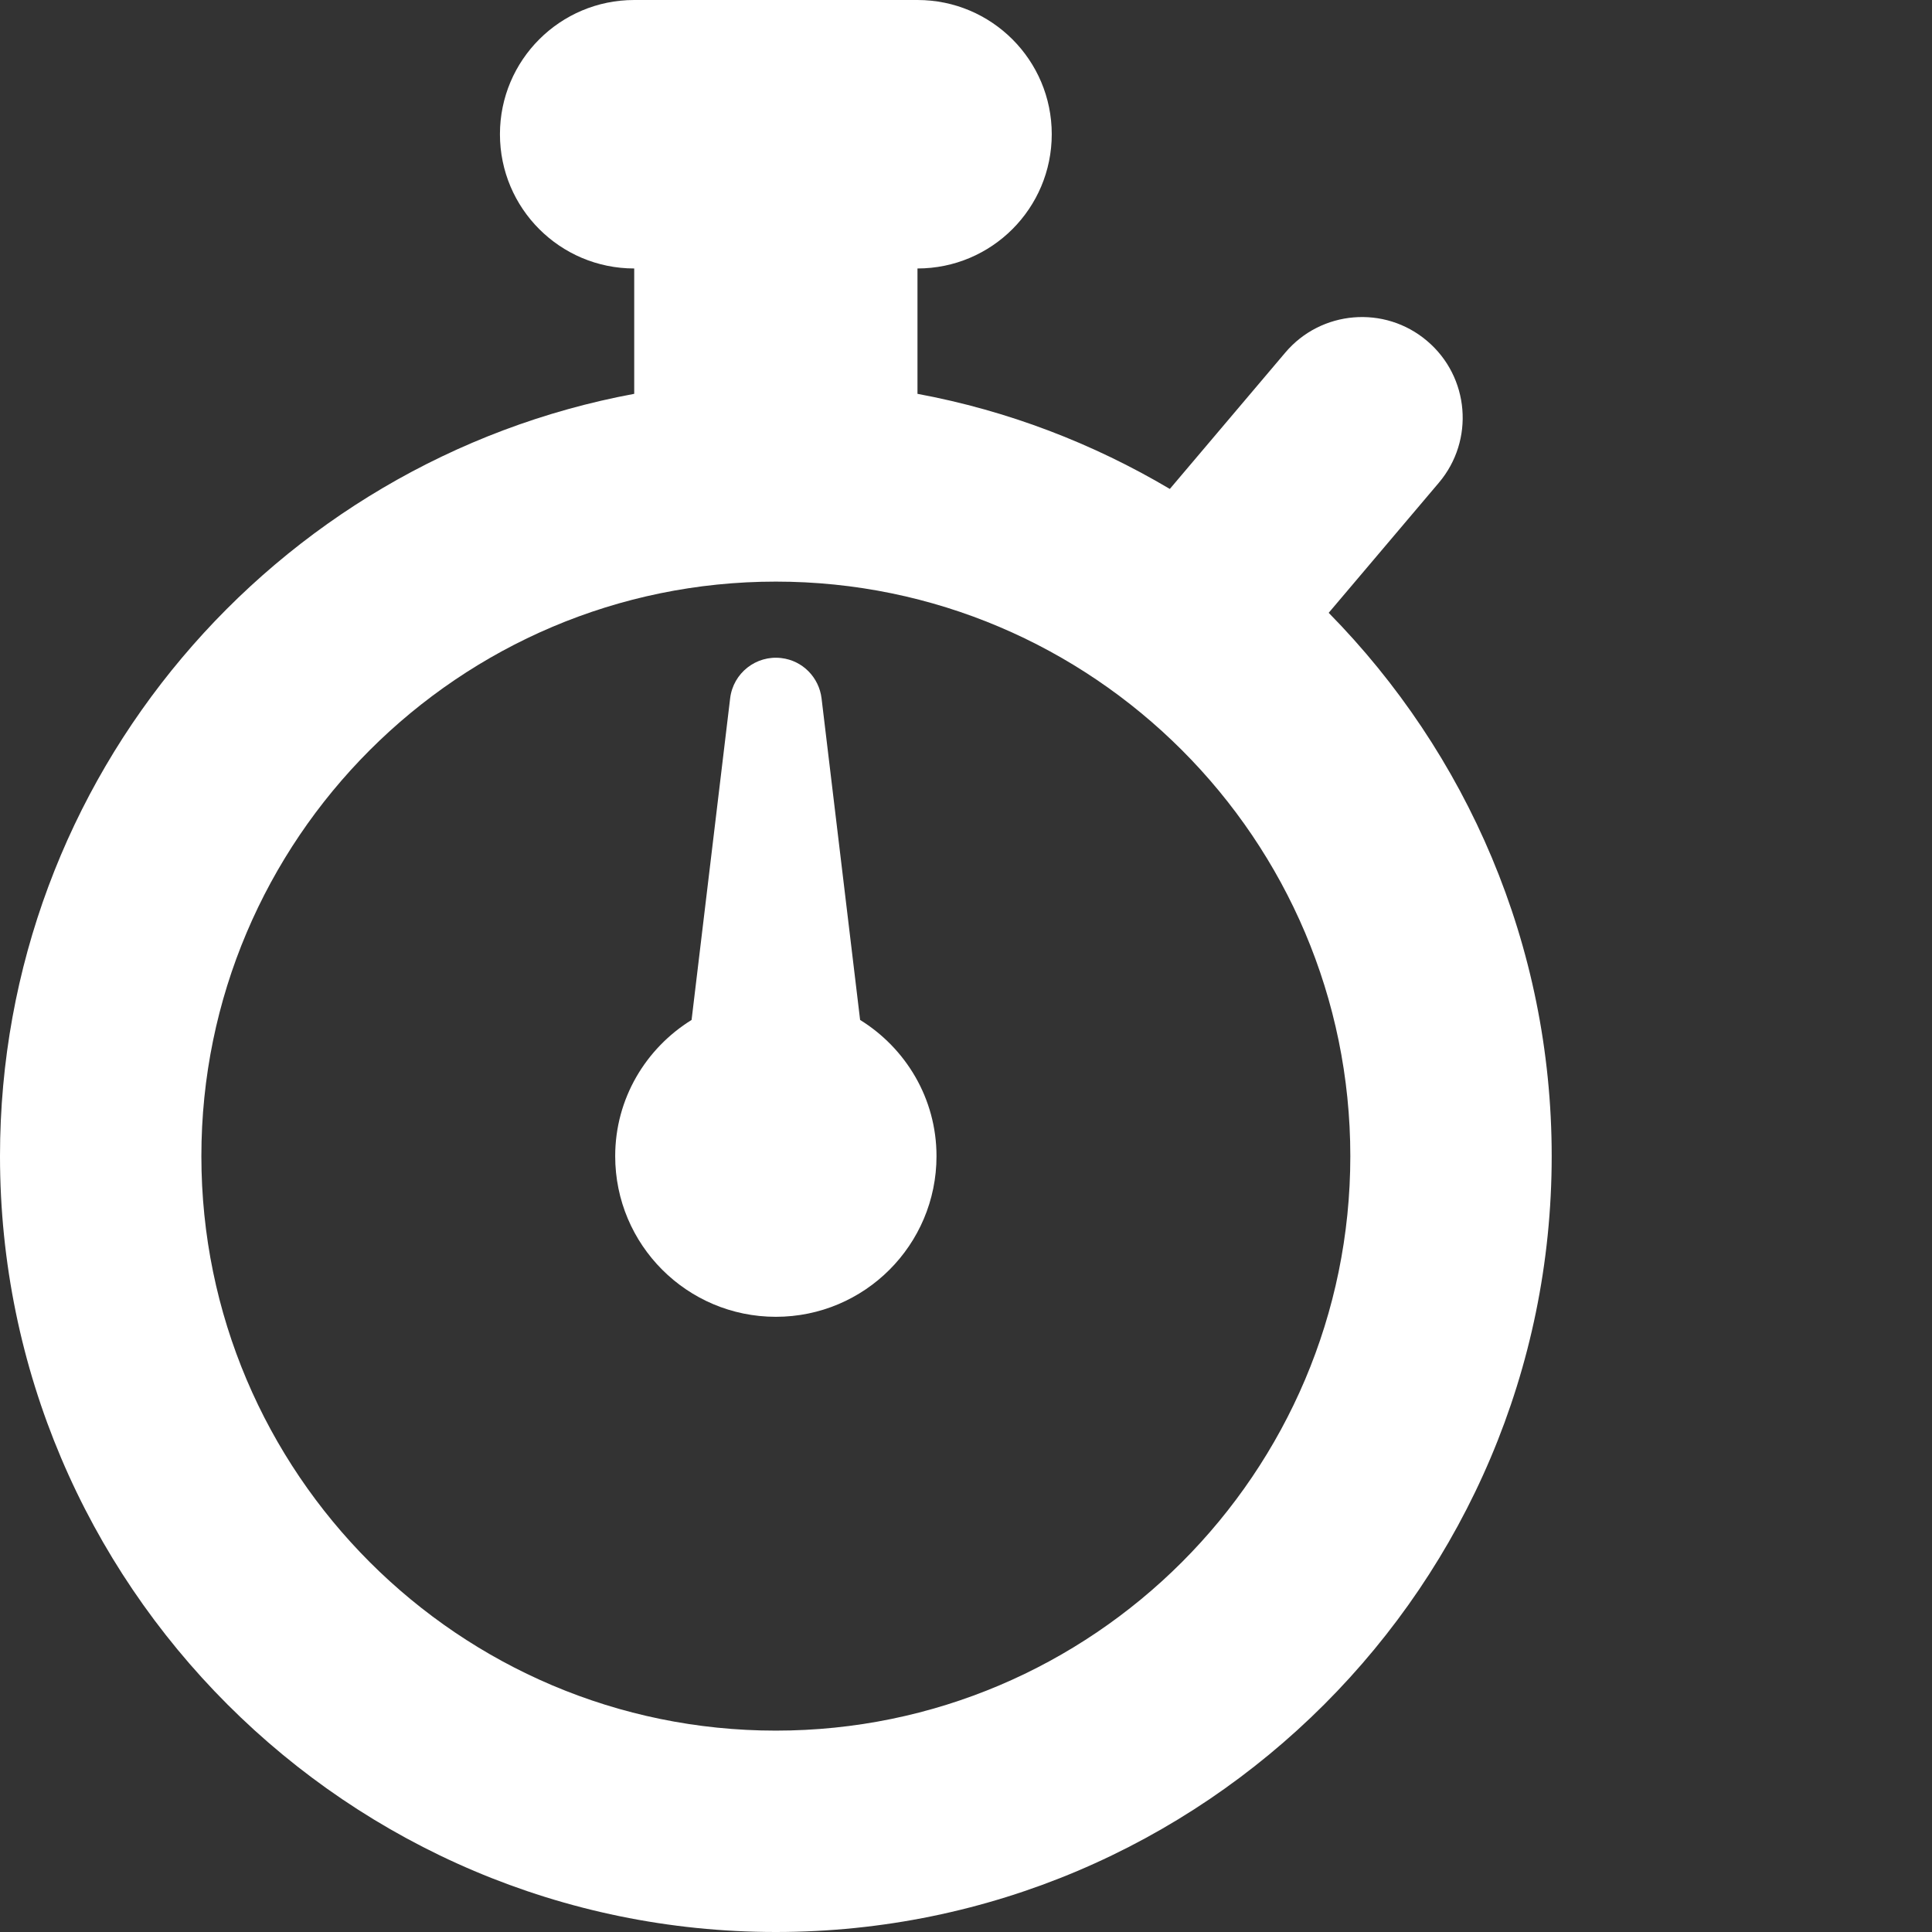
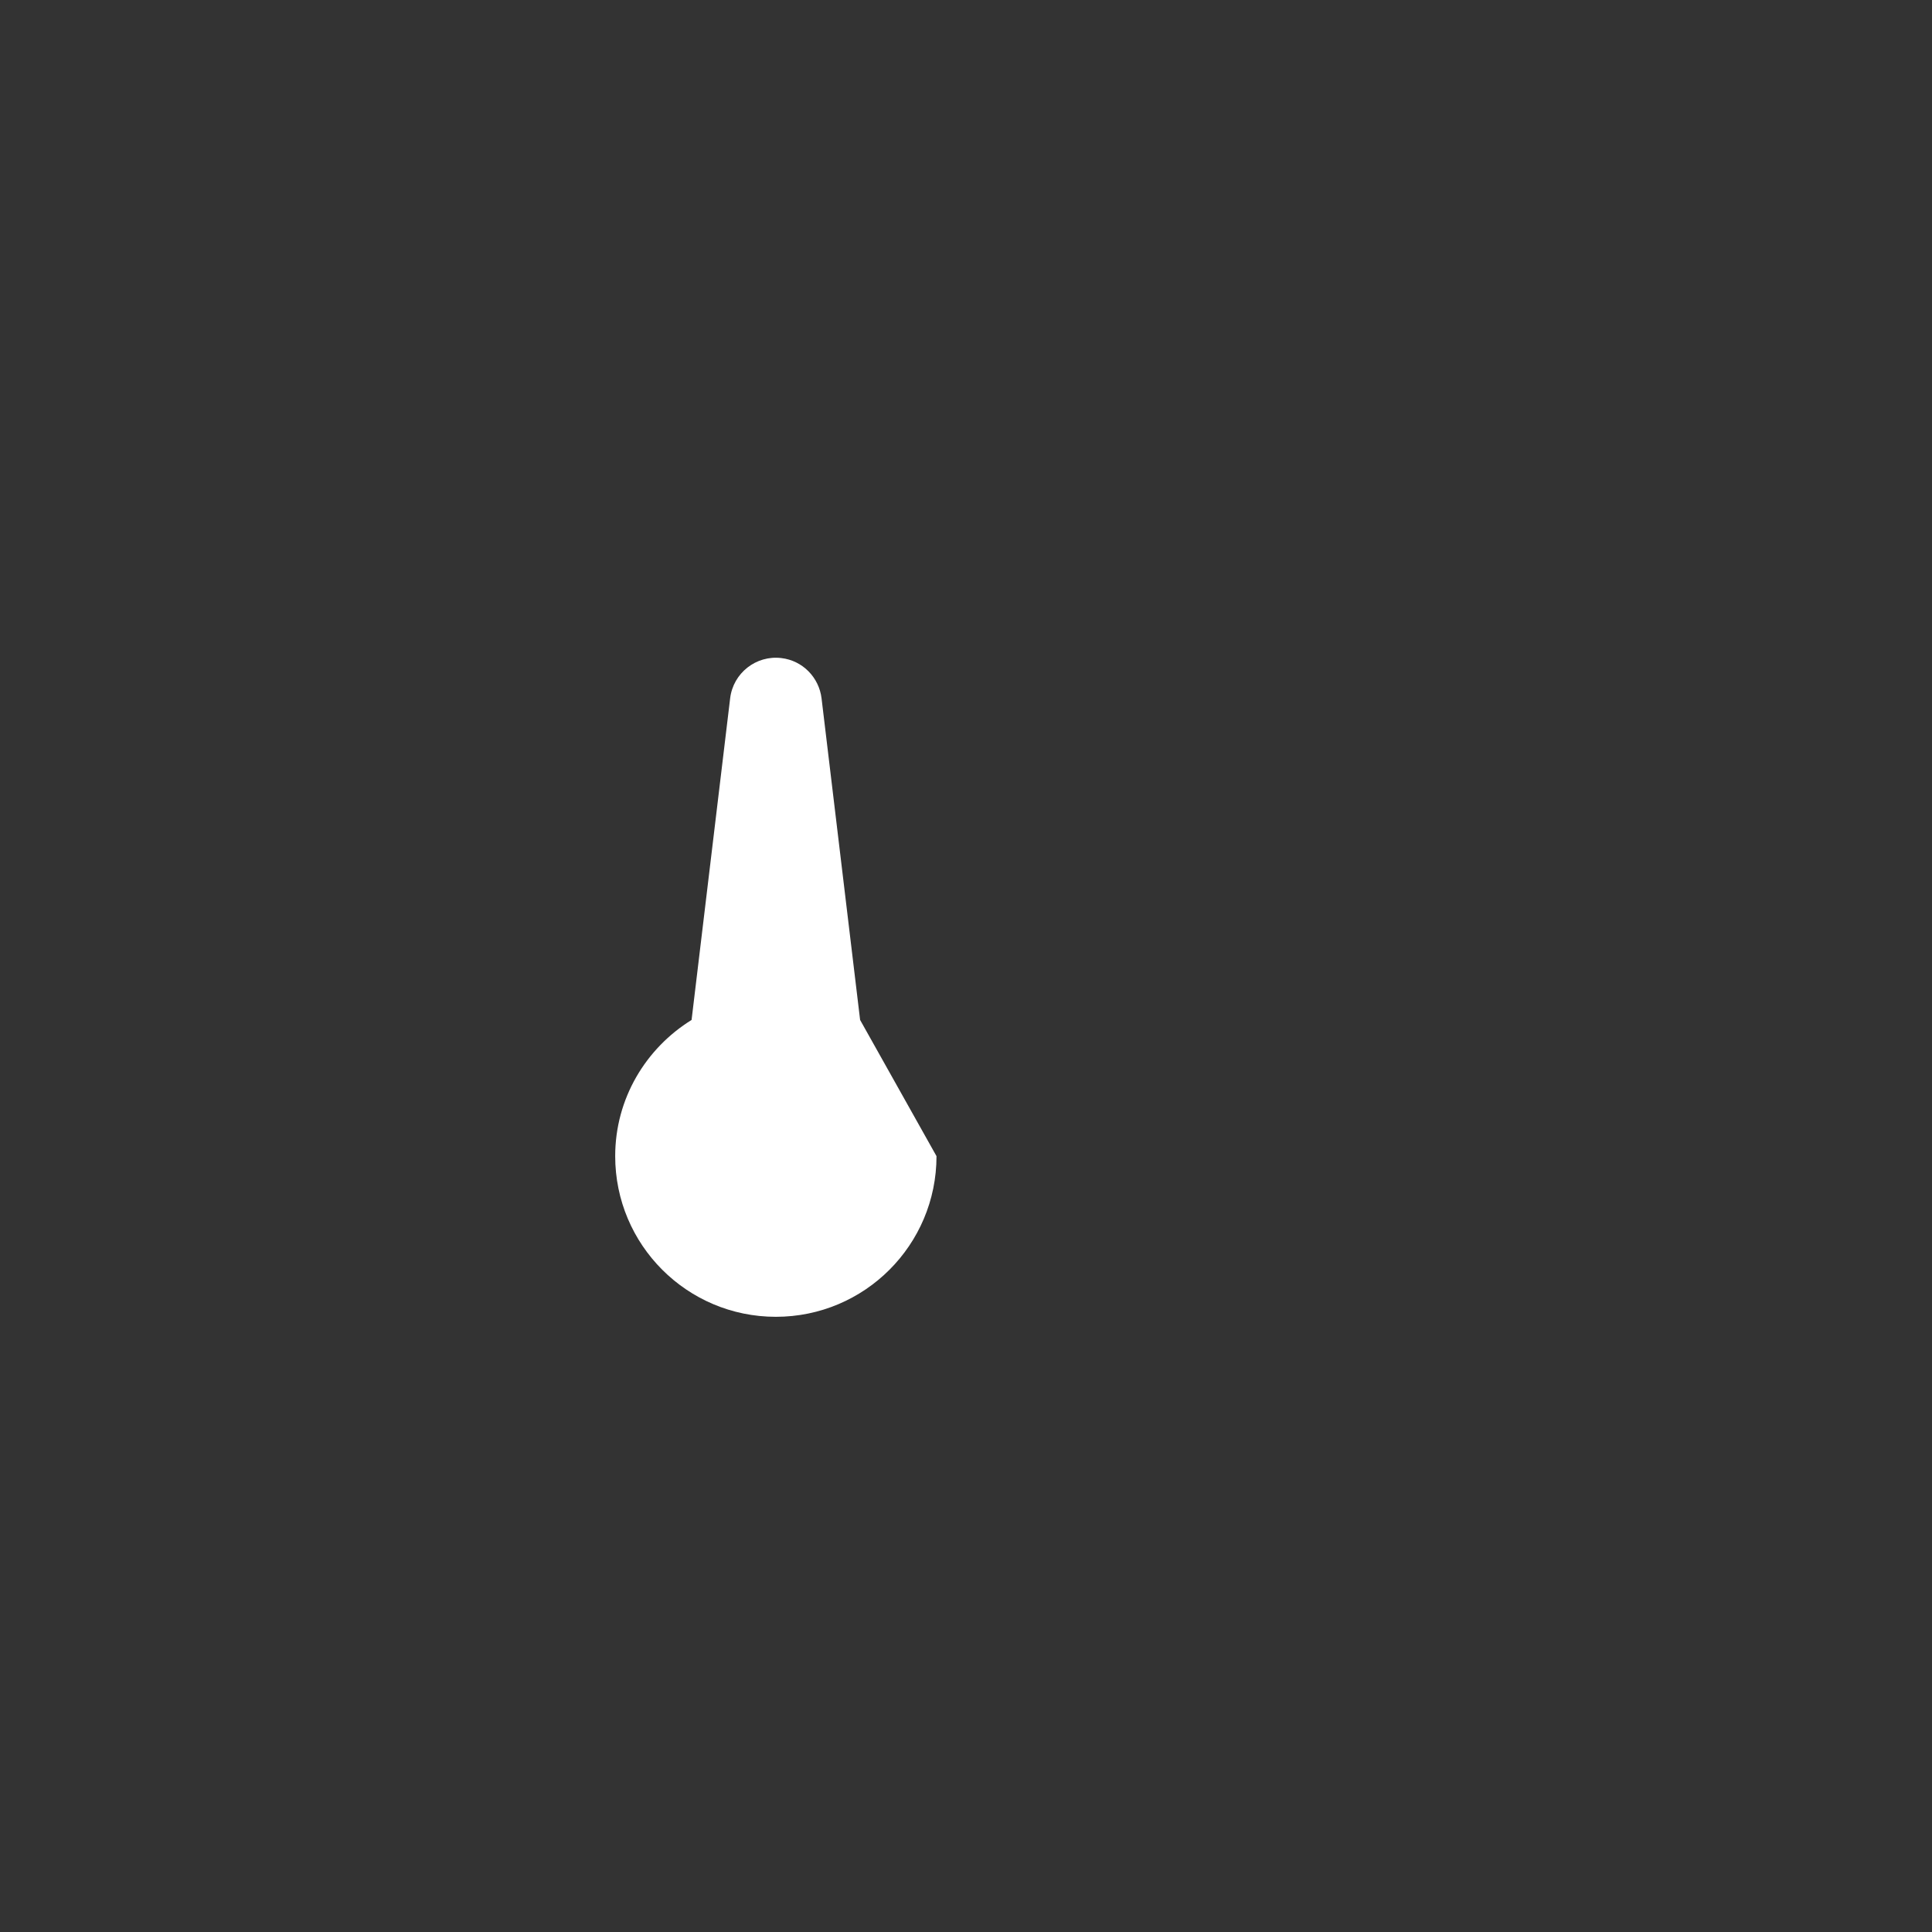
<svg xmlns="http://www.w3.org/2000/svg" width="26" height="26" viewBox="0 0 26 26" fill="none">
  <rect x="0" y="0" width="26" height="26" fill="#333333" stroke="none" />
-   <path d="M17.881 8.247L19.363 6.497C19.847 5.926 19.776 5.071 19.205 4.588C18.634 4.103 17.777 4.176 17.296 4.746L15.743 6.58C14.71 5.968 13.568 5.527 12.347 5.3V3.613C13.345 3.613 14.154 2.804 14.154 1.806C14.154 0.809 13.345 0 12.347 0H8.535C7.537 0 6.728 0.809 6.728 1.806C6.728 2.804 7.537 3.613 8.535 3.613V5.3C3.686 6.2 0 10.453 0 15.559C0 21.316 4.684 26 10.441 26C16.198 26 20.882 21.316 20.882 15.559C20.882 12.713 19.735 10.132 17.881 8.247ZM10.441 23.29C6.178 23.29 2.71 19.822 2.71 15.559C2.71 11.296 6.178 7.827 10.441 7.827C14.704 7.827 18.172 11.296 18.172 15.559C18.172 19.822 14.704 23.29 10.441 23.29Z" fill="white" />
-   <path d="M11.575 13.726L11.056 9.397C11.022 9.12 10.805 8.89 10.515 8.856C10.176 8.815 9.867 9.057 9.826 9.397L9.307 13.726C8.692 14.107 8.279 14.783 8.279 15.559C8.279 16.753 9.247 17.721 10.441 17.721C11.636 17.721 12.603 16.753 12.603 15.559C12.603 14.783 12.19 14.107 11.575 13.726Z" fill="white" />
+   <path d="M11.575 13.726L11.056 9.397C11.022 9.12 10.805 8.89 10.515 8.856C10.176 8.815 9.867 9.057 9.826 9.397L9.307 13.726C8.692 14.107 8.279 14.783 8.279 15.559C8.279 16.753 9.247 17.721 10.441 17.721C11.636 17.721 12.603 16.753 12.603 15.559Z" fill="white" />
</svg>